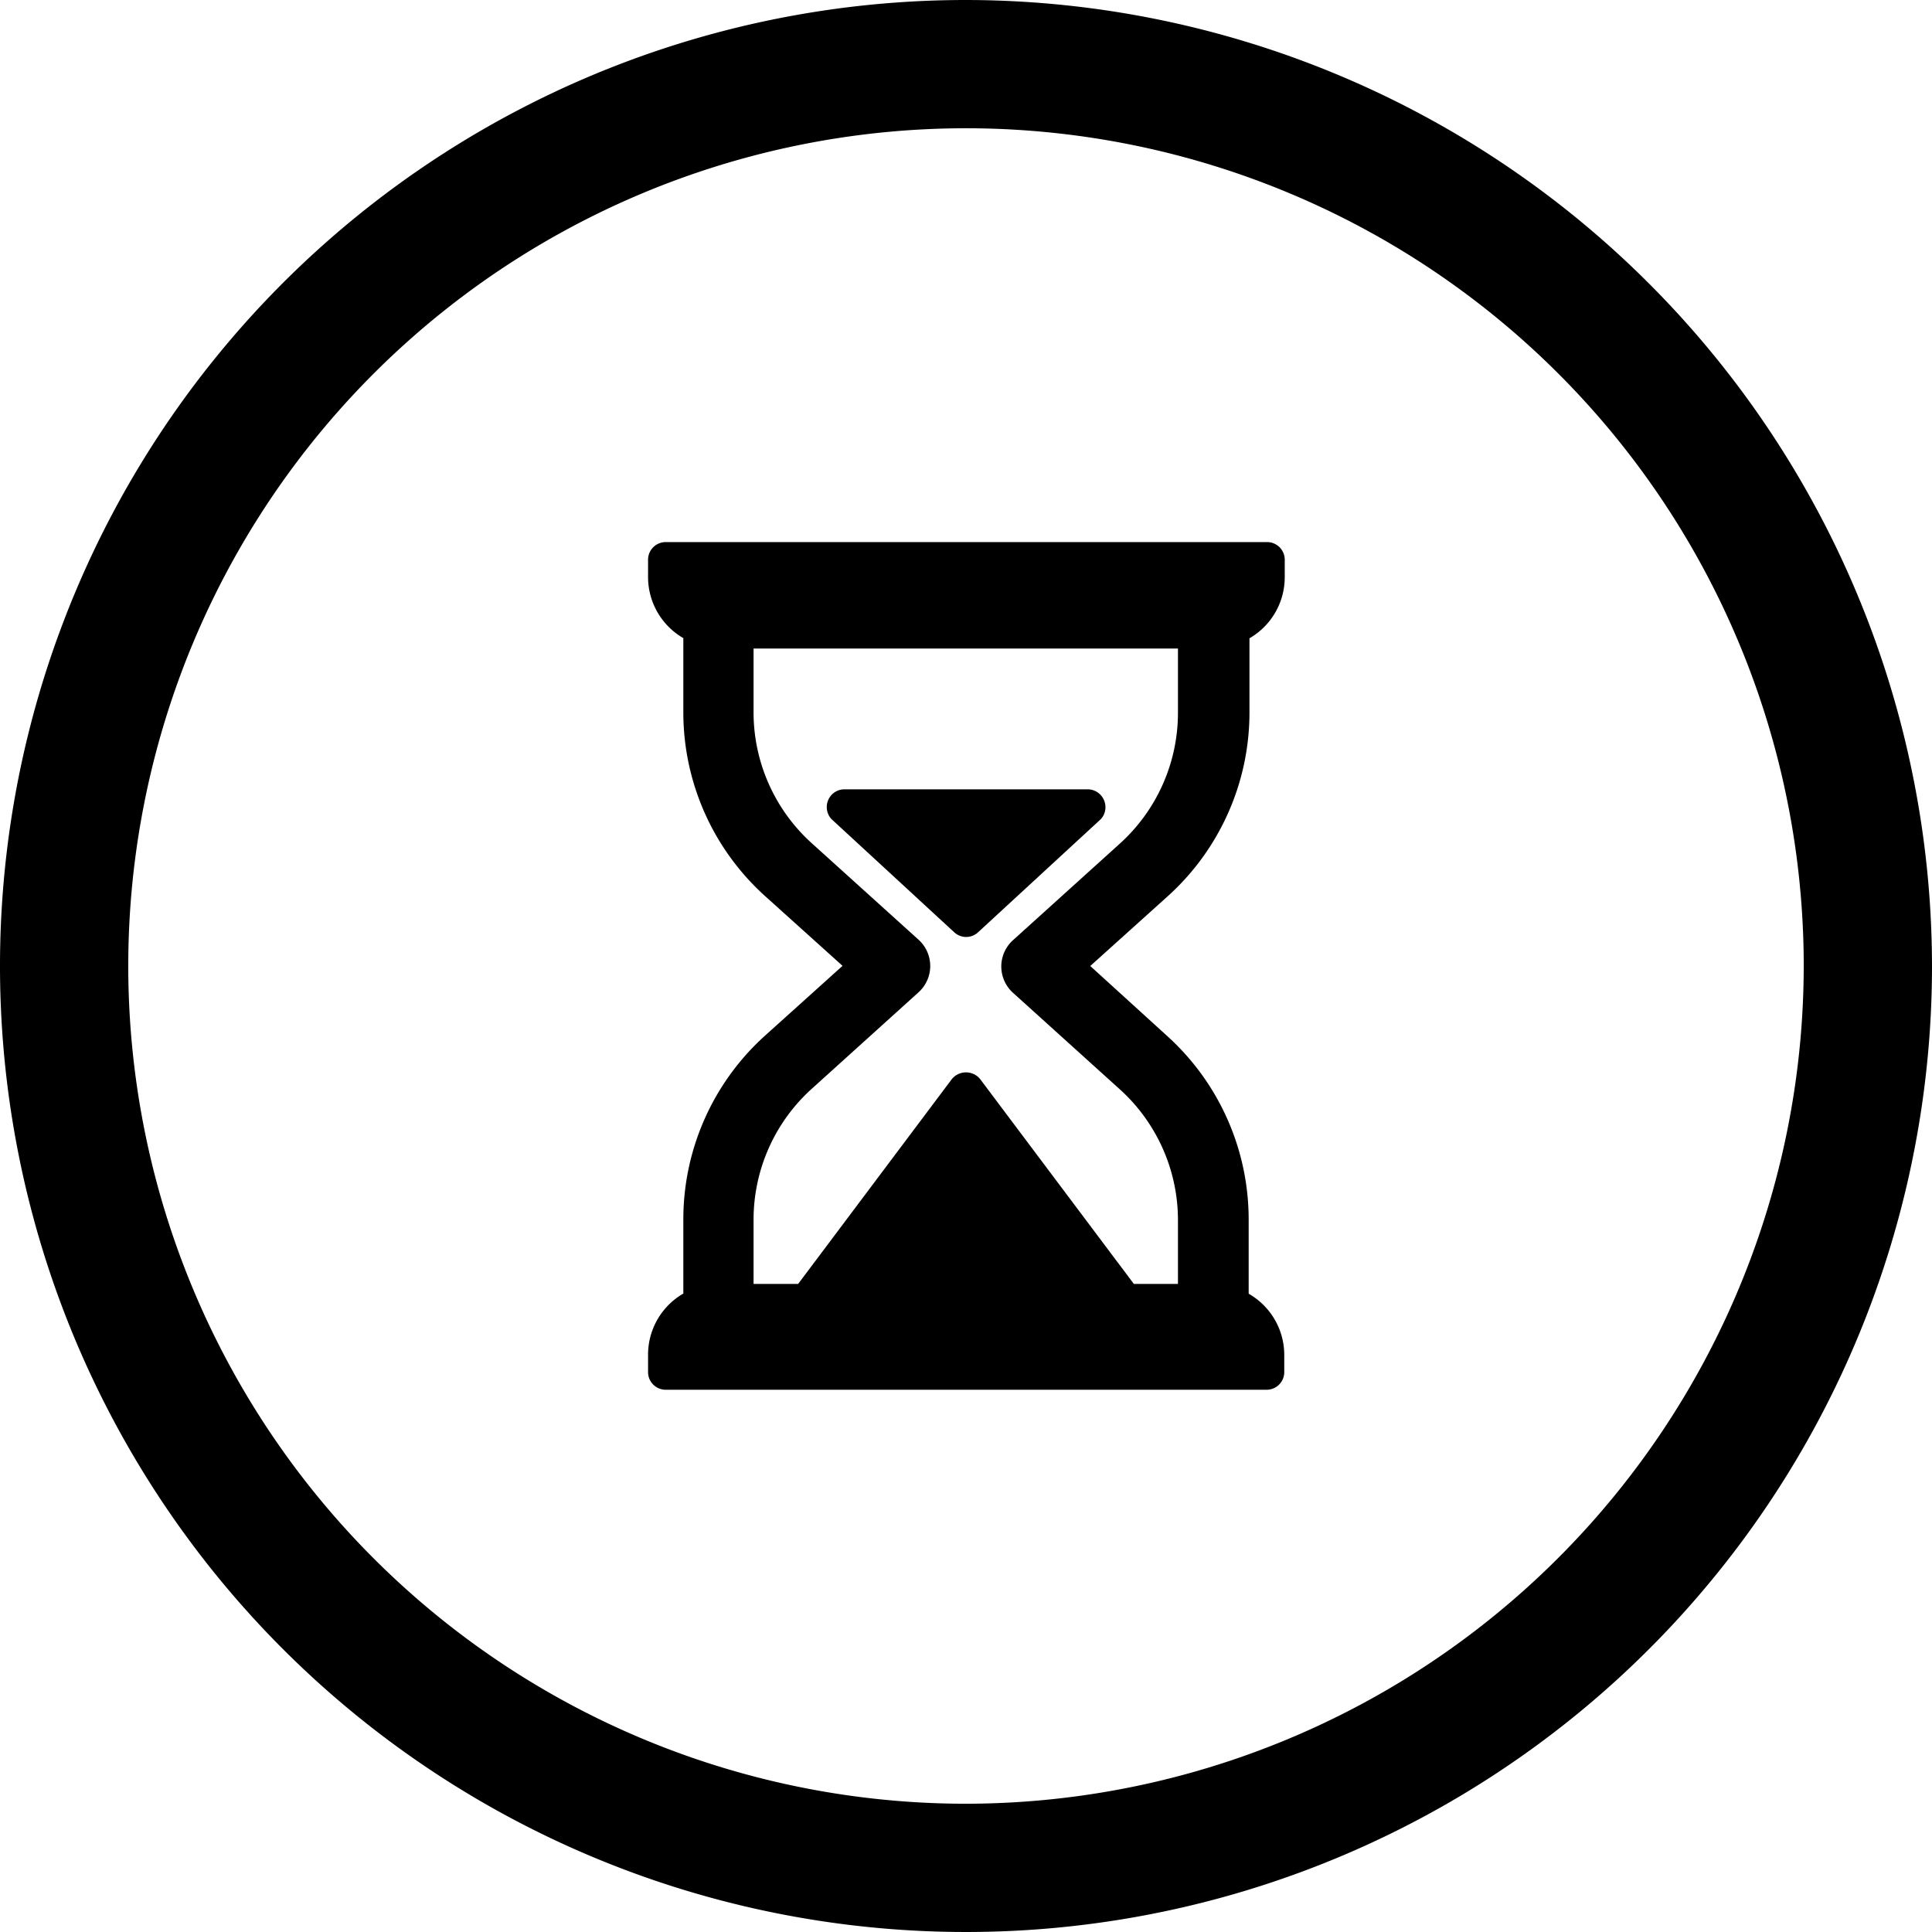
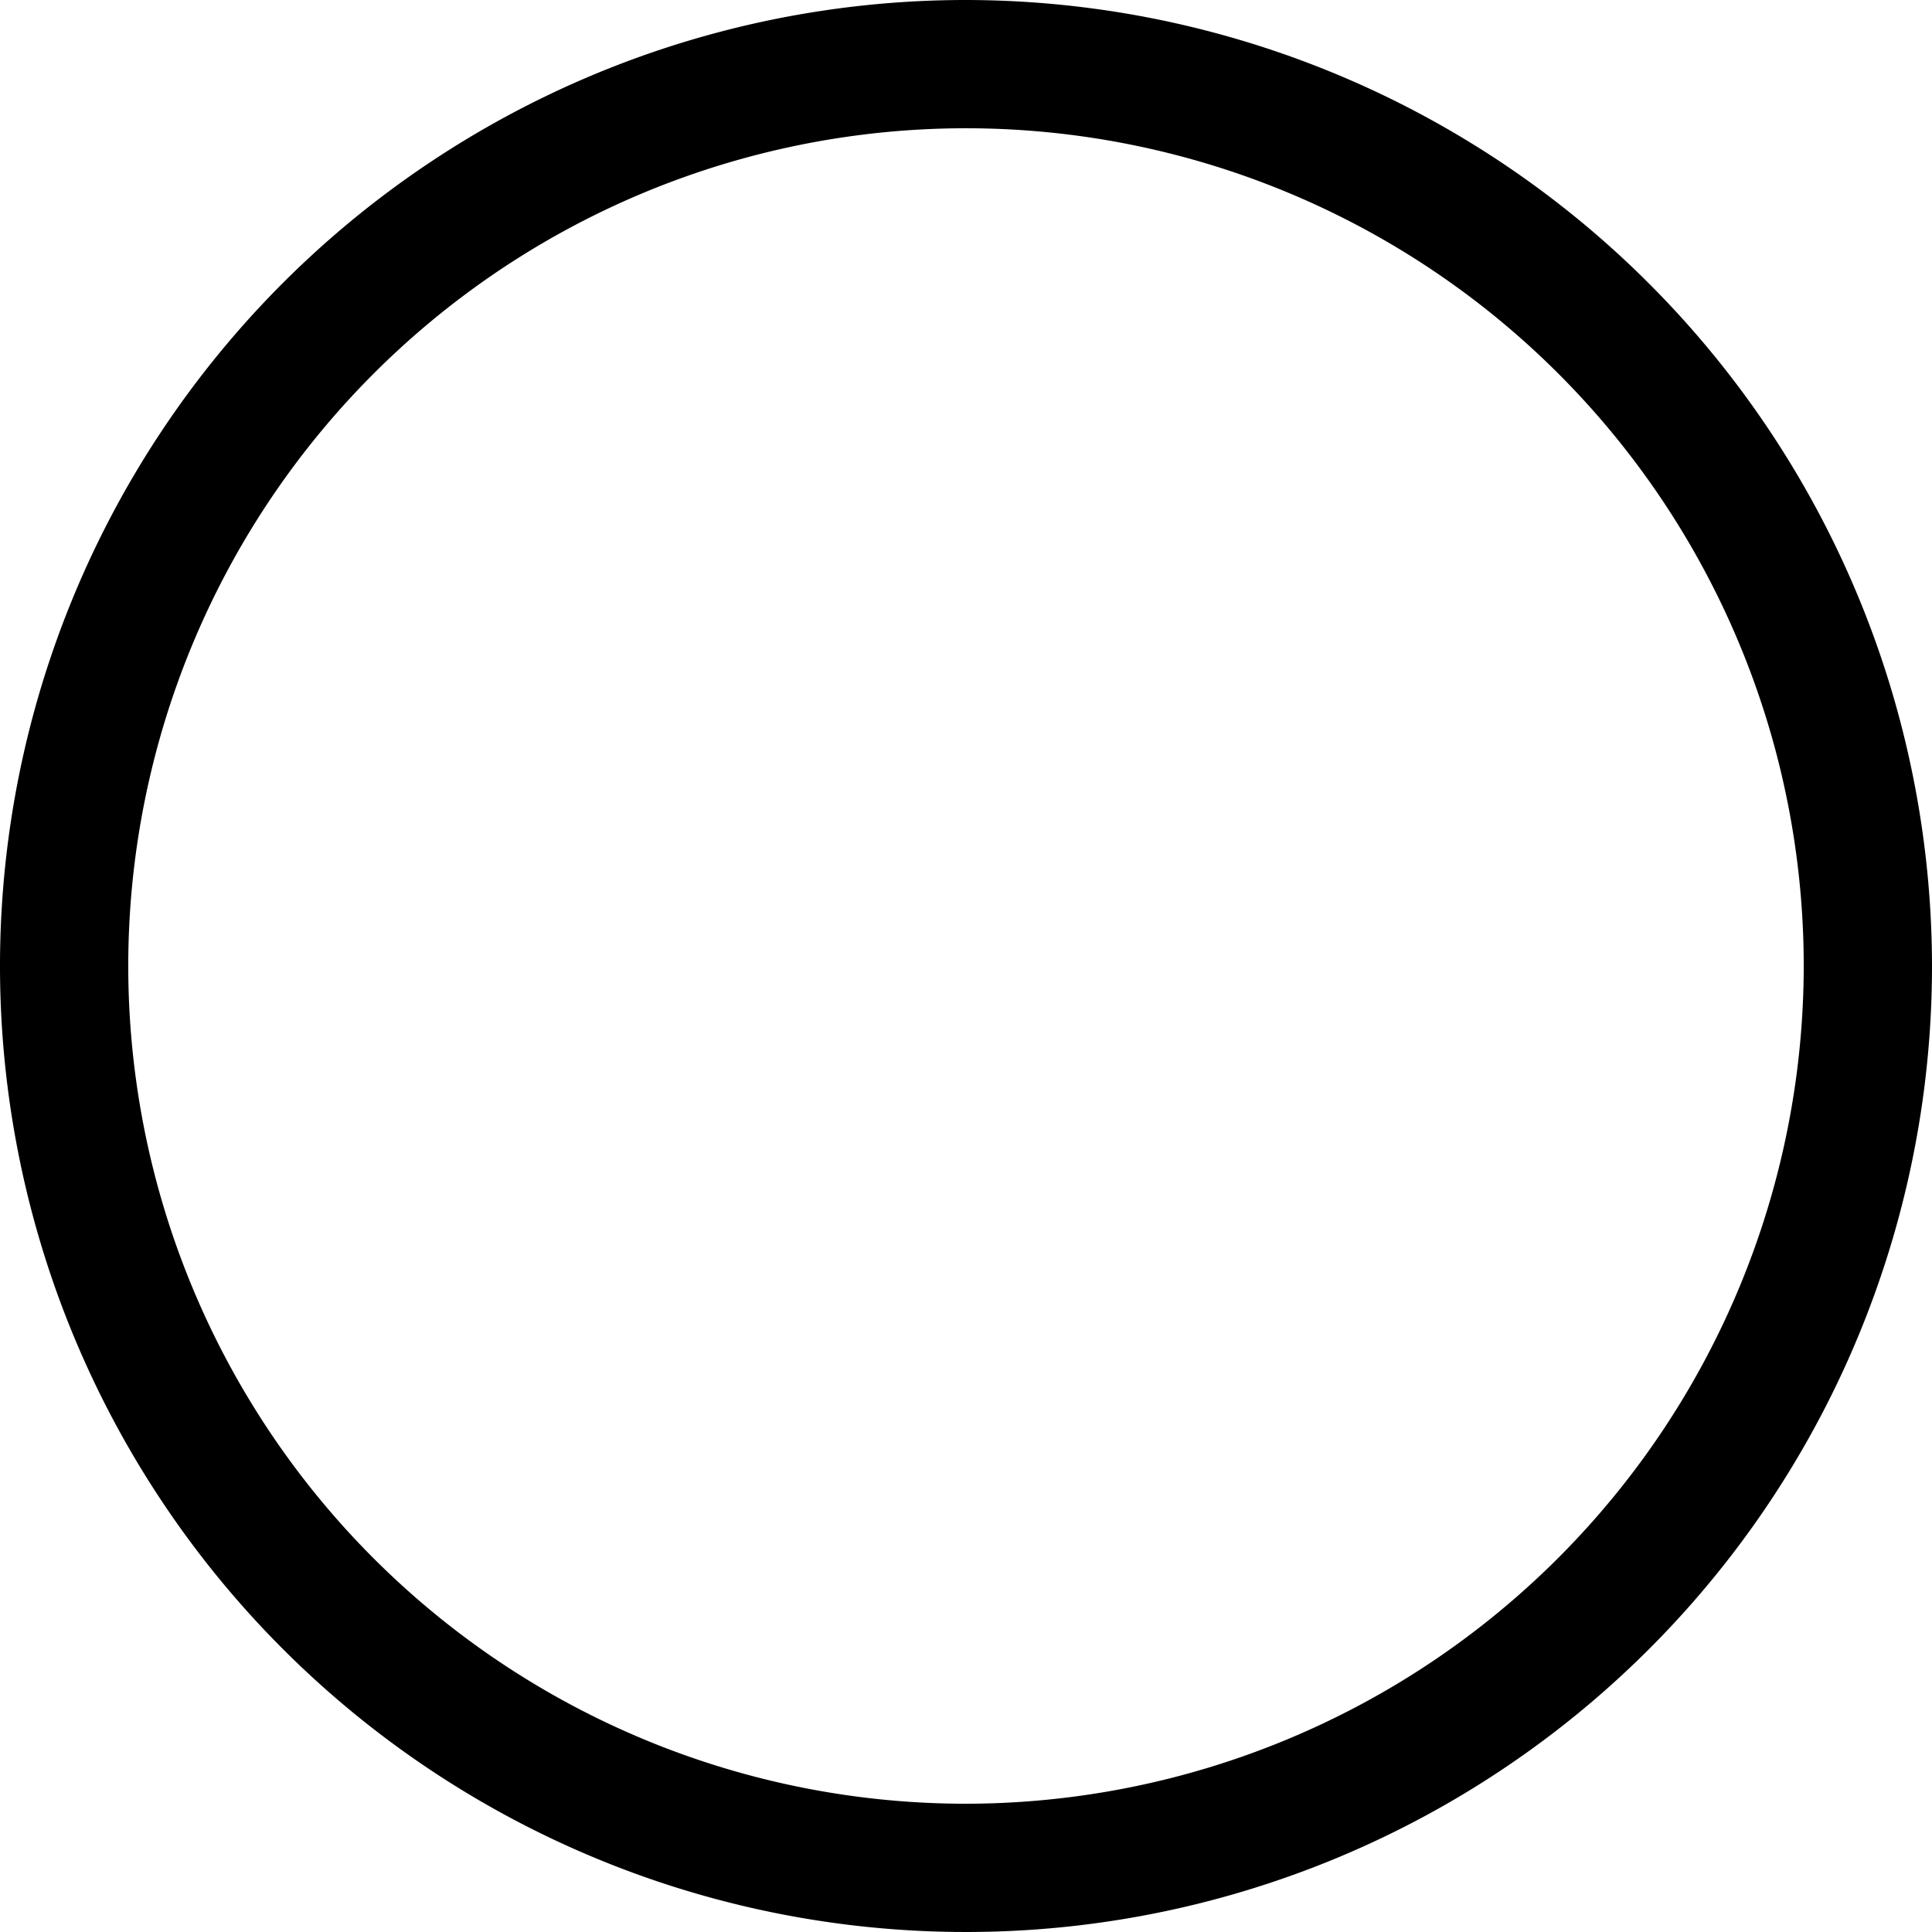
<svg xmlns="http://www.w3.org/2000/svg" viewBox="0 0 120.5 120.5">
  <g id="Layer_2" data-name="Layer 2">
    <g id="icon-flexhours">
      <path d="M60.25,0A60.25,60.25,0,1,0,120.5,60.25,60.32,60.32,0,0,0,60.25,0Zm0,112.5A52.25,52.25,0,1,1,112.5,60.25,52.31,52.31,0,0,1,60.25,112.5Z" />
-       <path d="M77.88,80.69V76.05a15.43,15.43,0,0,0-5.11-11.46L68,60.25l4.82-4.34a15.43,15.43,0,0,0,5.11-11.46V39.81a4.4,4.4,0,0,0,2.2-3.8v-1.1a1.1,1.1,0,0,0-1.1-1.1H41.52a1.1,1.1,0,0,0-1.1,1.1V36a4.4,4.4,0,0,0,2.2,3.8v4.64a15.43,15.43,0,0,0,5.11,11.46l4.82,4.34-4.82,4.34a15.43,15.43,0,0,0-5.11,11.46v4.64a4.4,4.4,0,0,0-2.2,3.8v1.1a1.1,1.1,0,0,0,1.1,1.1H79a1.1,1.1,0,0,0,1.1-1.1v-1.1A4.4,4.4,0,0,0,77.88,80.69Zm-4.41-.61H70.72L61.13,67.3a1.14,1.14,0,0,0-1.76,0L49.78,80.08H47v-4a11,11,0,0,1,3.65-8.19l6.64-6a2.21,2.21,0,0,0,0-3.28l-6.64-6A11,11,0,0,1,47,44.45v-4H73.47v4a11,11,0,0,1-3.65,8.19l-6.64,6a2.21,2.21,0,0,0,0,3.28l6.64,6a11,11,0,0,1,3.65,8.19Z" />
-       <path d="M68.85,49.89a1.11,1.11,0,0,0-1-.66H52.66a1.1,1.1,0,0,0-1,.66,1.11,1.11,0,0,0,.19,1.19l7.67,7.07a1.09,1.09,0,0,0,1.48,0l7.67-7.07A1.11,1.11,0,0,0,68.85,49.89Z" />
    </g>
  </g>
</svg>